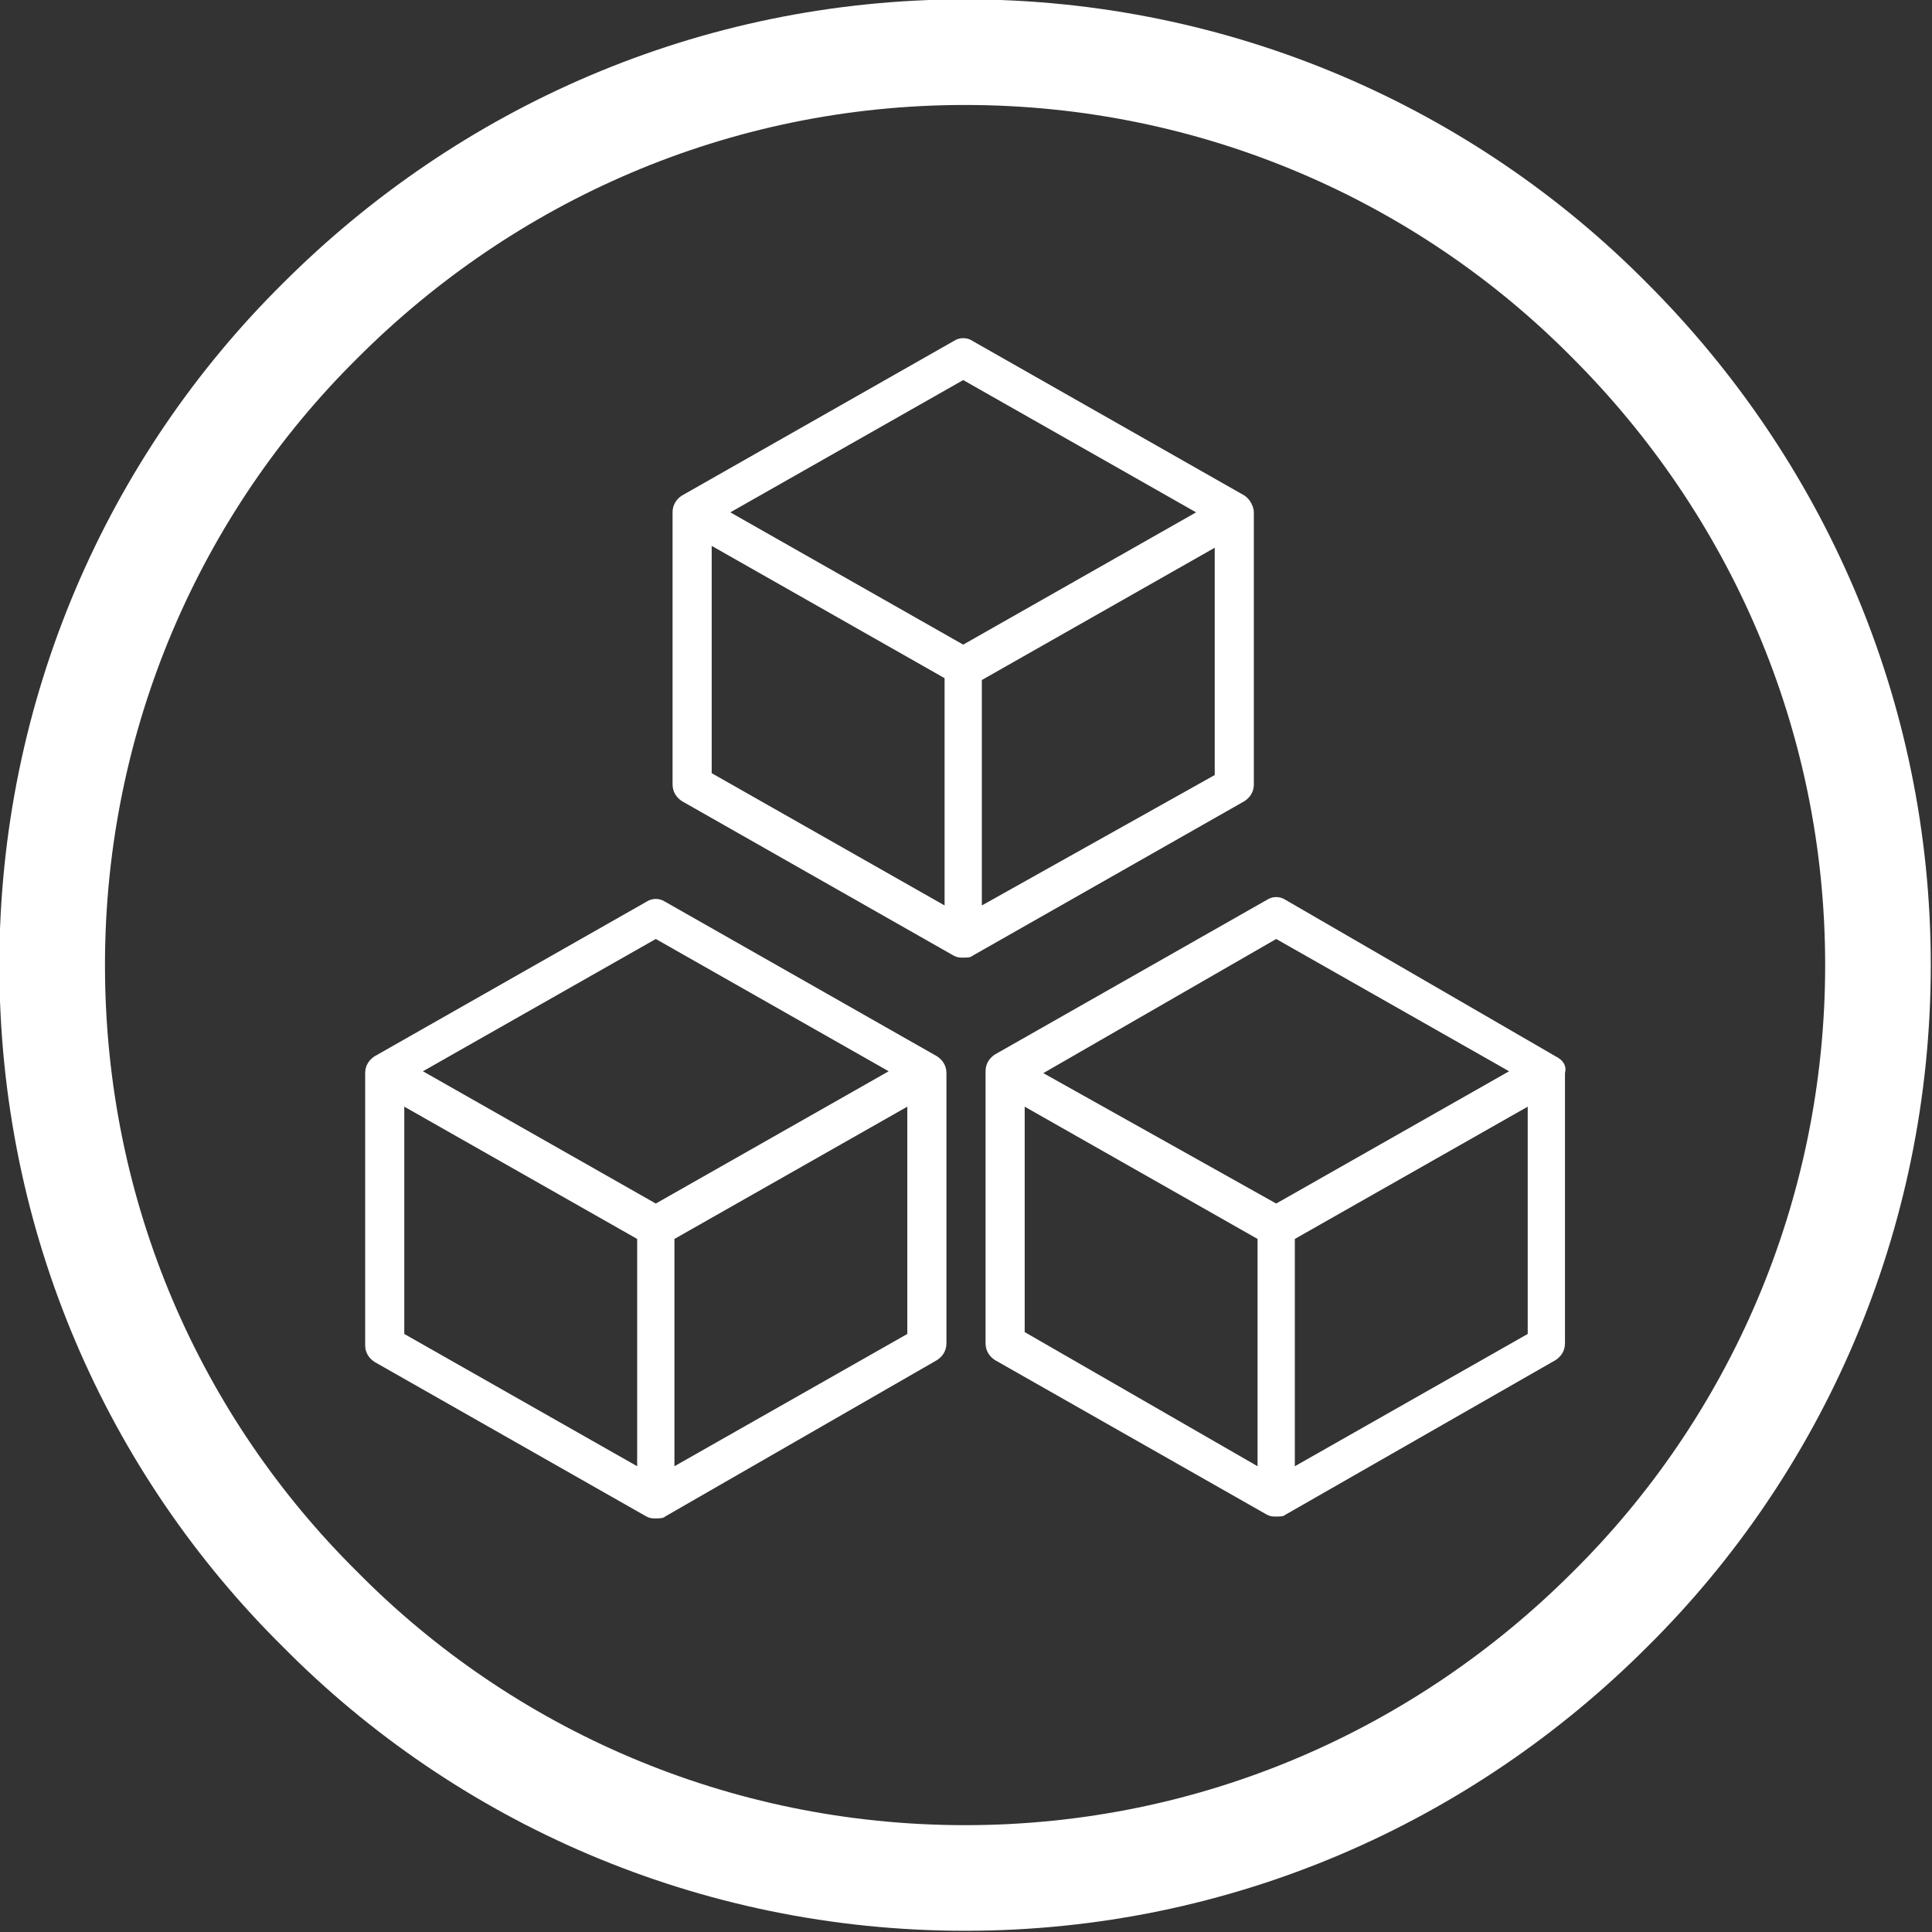
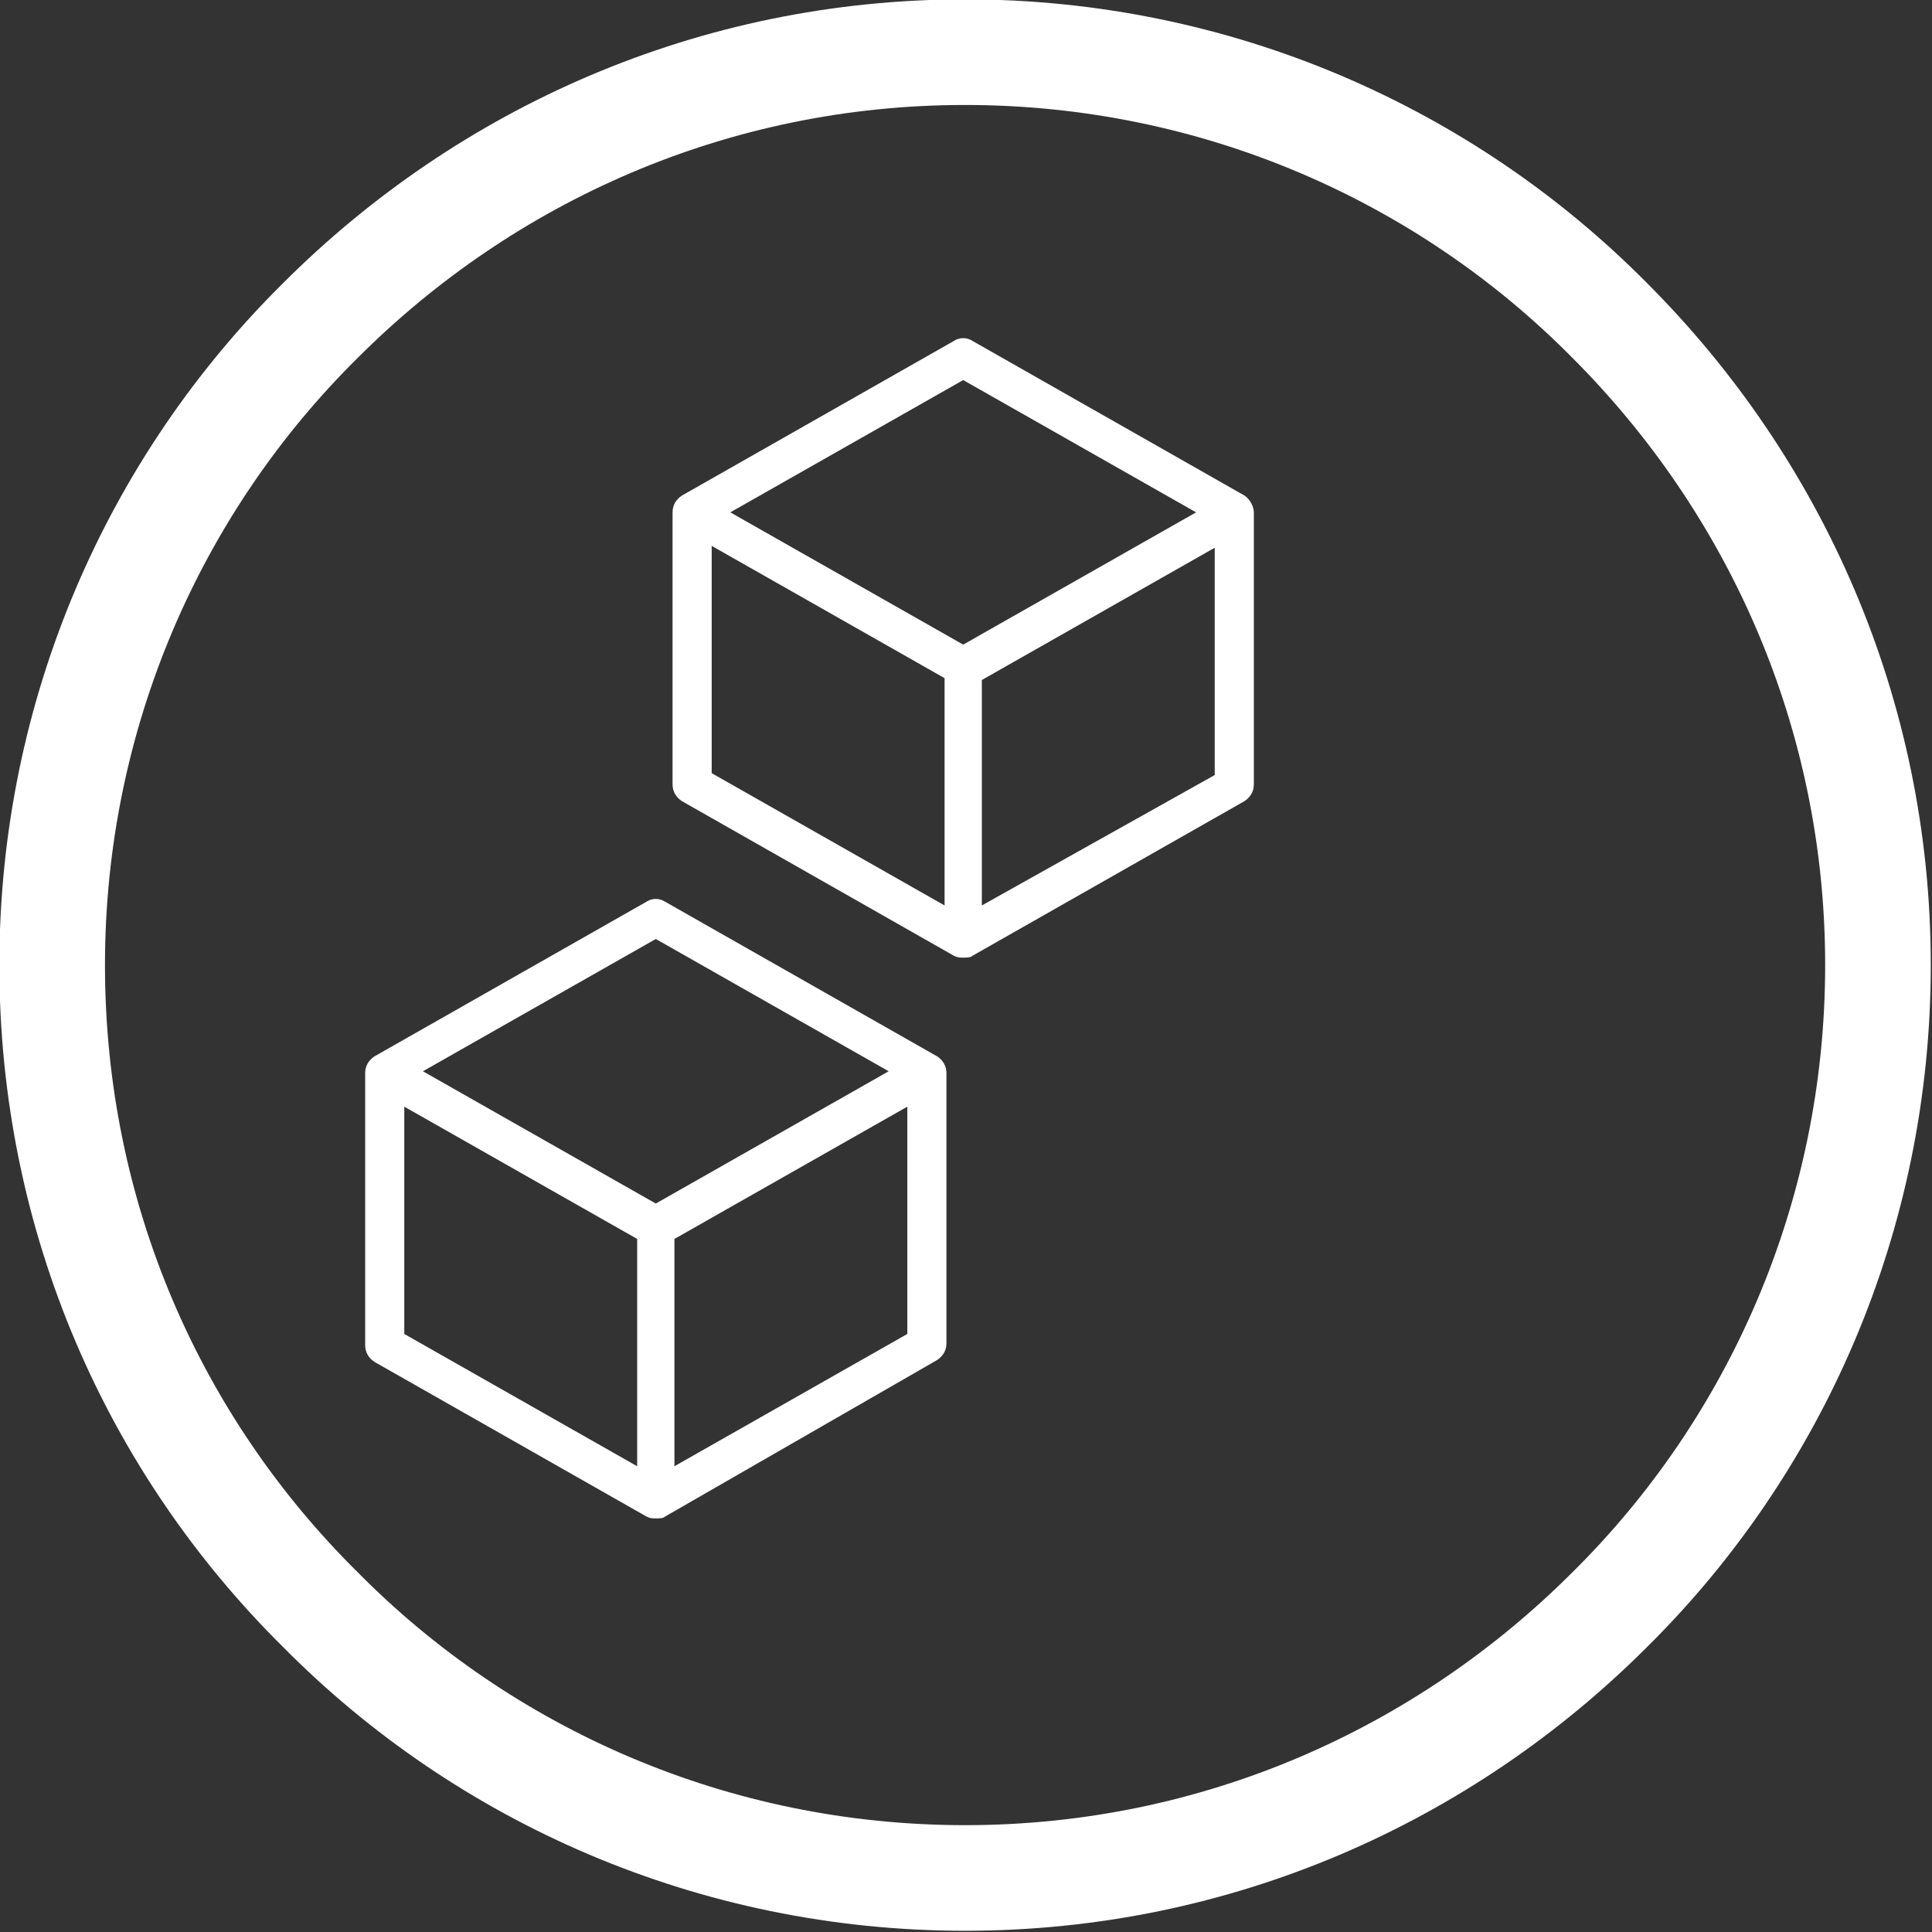
<svg xmlns="http://www.w3.org/2000/svg" version="1.1" id="Warstwa_1" x="0px" y="0px" viewBox="-20 -16.7 103.7 103.7" style="enable-background:new -20 -16.7 103.7 103.7;" xml:space="preserve">
  <rect x="-20" y="-16.7" width="103.7" height="103.7" fill="#333333" stroke="none" />
  <style type="text/css">
	.st0{fill:none;stroke:#FFFFFF;stroke-width:5.669;stroke-miterlimit:10;}
	.st1{fill:#FFFFFF;}
</style>
  <path class="st0" d="M31.8-13.9c13.5,0,25.8,5.5,34.6,14.4c8.9,8.9,14.4,21.1,14.4,34.6s-5.5,25.8-14.4,34.6  c-8.9,8.9-21.1,14.4-34.6,14.4S6,78.6-2.8,69.7c-8.9-8.8-14.4-21-14.4-34.6c0-13.5,5.5-25.8,14.4-34.6C6.1-8.4,18.3-13.9,31.8-13.9  L31.8-13.9z" />
  <g>
    <path class="st1" d="M30.3,40l-14.6-8.3c-0.3-0.2-0.7-0.2-1,0L0.1,40c-0.3,0.2-0.5,0.5-0.5,0.9v14.6c0,0.4,0.2,0.7,0.5,0.9   l14.6,8.3c0.2,0.1,0.3,0.1,0.5,0.1s0.4,0,0.5-0.1l14.6-8.4c0.3-0.2,0.5-0.5,0.5-0.9V40.9C30.8,40.5,30.6,40.2,30.3,40L30.3,40z    M15.2,33.7l12.5,7.1l-12.5,7.1L2.7,40.8L15.2,33.7z M1.7,42.7l12.5,7.1V62L1.7,54.9V42.7z M16.2,62V49.8l12.5-7.1v12.2L16.2,62z" />
-     <path class="st1" d="M63.5,40L49,31.6c-0.3-0.2-0.7-0.2-1,0l-14.6,8.3c-0.3,0.2-0.5,0.5-0.5,0.9v14.6c0,0.4,0.2,0.7,0.5,0.9   L48,64.6c0.2,0.1,0.3,0.1,0.5,0.1s0.4,0,0.5-0.1l14.5-8.3c0.3-0.2,0.5-0.5,0.5-0.9V40.9C64.1,40.5,63.9,40.2,63.5,40L63.5,40z    M48.5,33.7L61,40.8l-12.5,7.1l-12.5-7L48.5,33.7z M35,42.7l12.5,7.1V62L35,54.8V42.7z M49.5,62V49.8L62,42.7v12.2L49.5,62z" />
    <path class="st1" d="M46.8,9.9L32.2,1.6c-0.3-0.2-0.7-0.2-1,0L16.6,9.9c-0.3,0.2-0.5,0.5-0.5,0.9v14.6c0,0.4,0.2,0.7,0.5,0.9   l14.6,8.3c0.2,0.1,0.3,0.1,0.5,0.1s0.4,0,0.5-0.1l14.6-8.3c0.3-0.2,0.5-0.5,0.5-0.9V10.8C47.3,10.5,47.1,10.1,46.8,9.9L46.8,9.9z    M31.7,3.7l12.5,7.1l-12.5,7.1l-12.5-7.1L31.7,3.7z M18.2,12.6l12.5,7.1v12.2l-12.5-7.1V12.6z M32.7,31.9V19.8l12.5-7.1v12.2   L32.7,31.9z" />
  </g>
</svg>